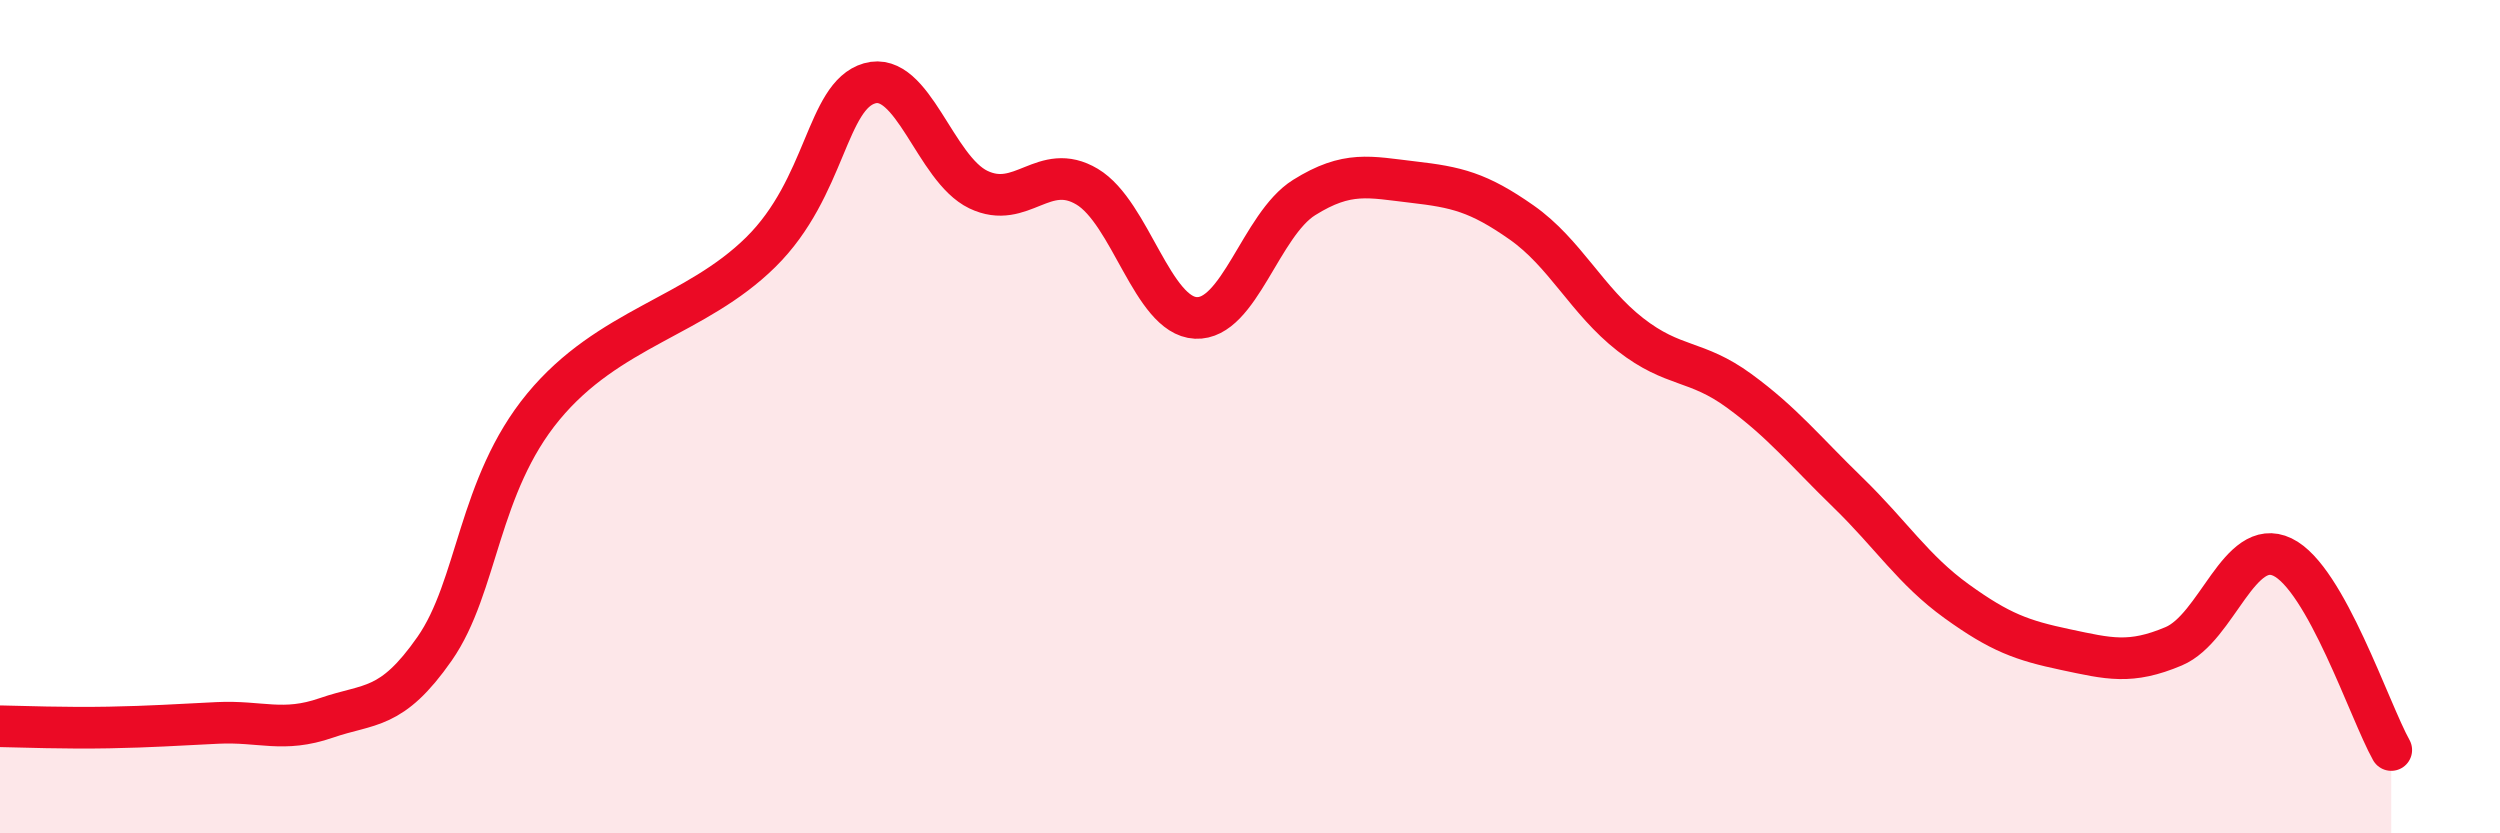
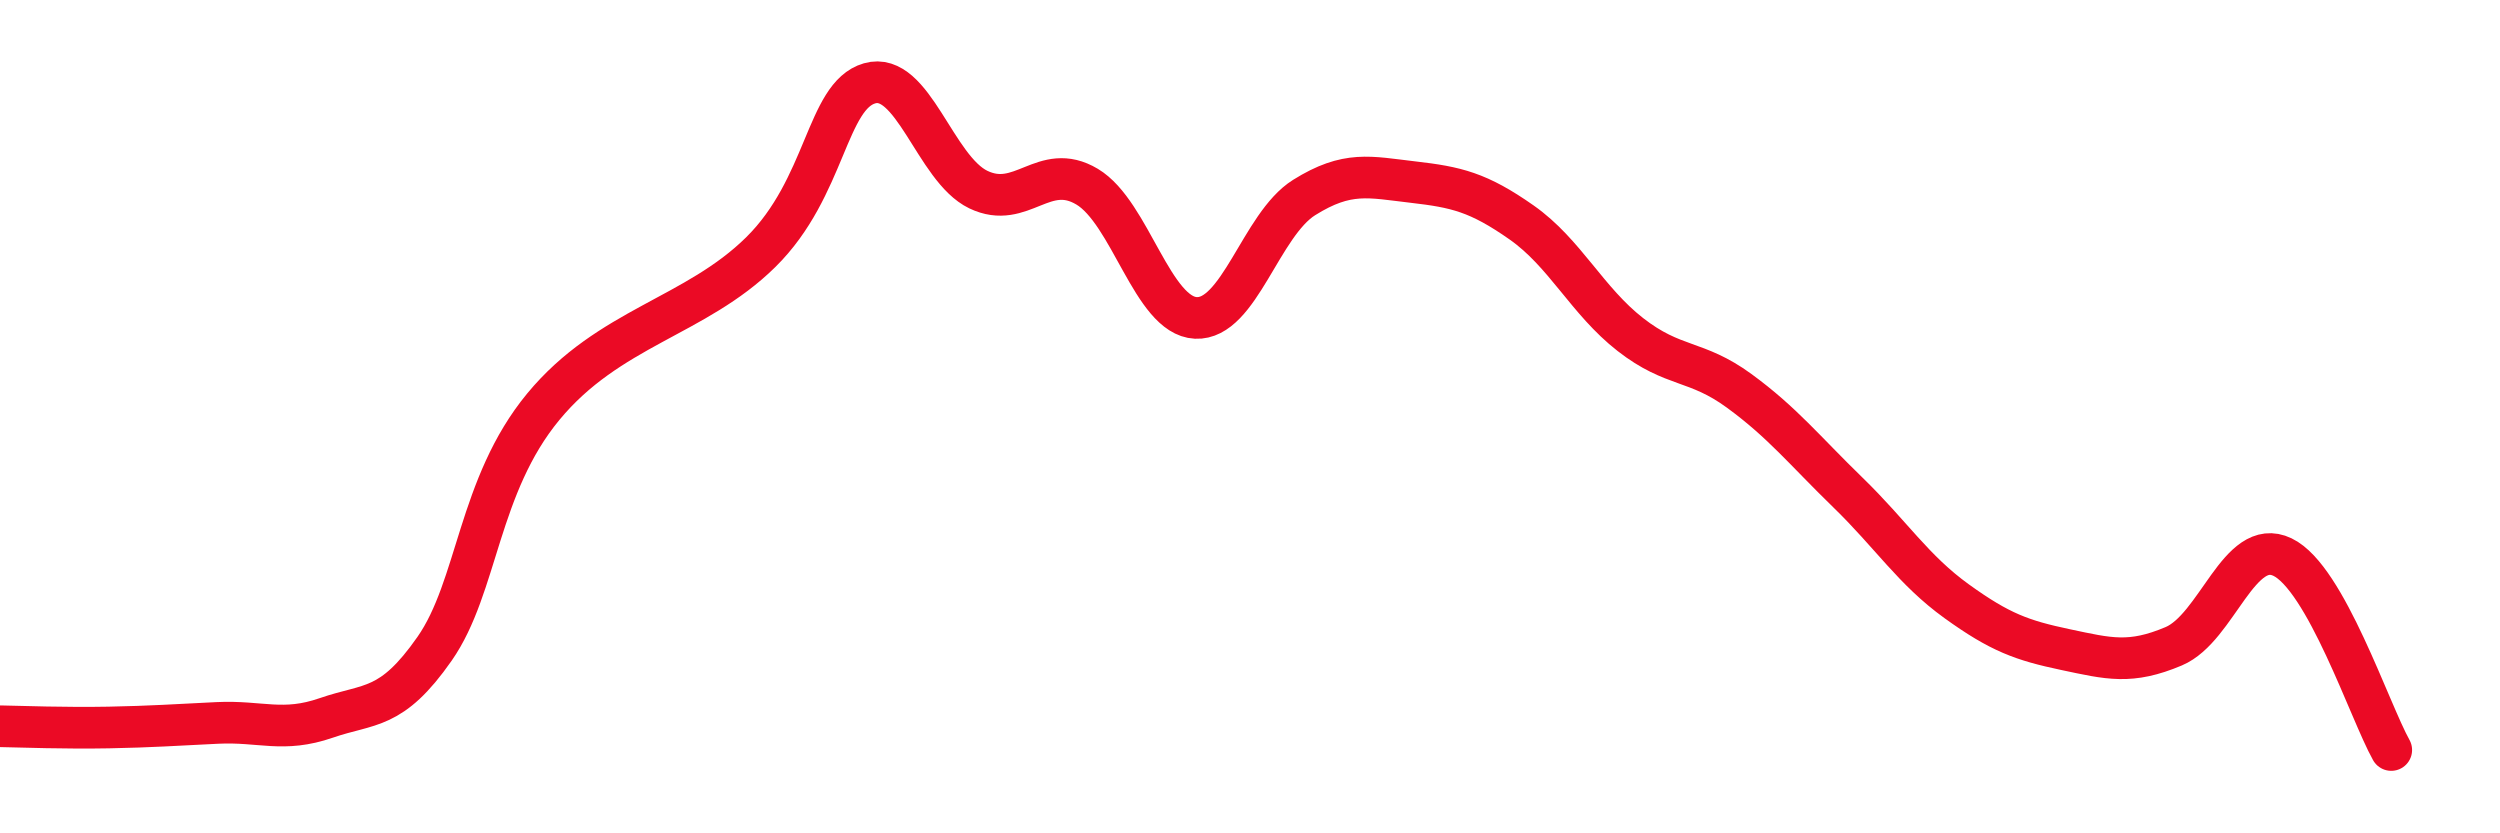
<svg xmlns="http://www.w3.org/2000/svg" width="60" height="20" viewBox="0 0 60 20">
-   <path d="M 0,17.43 C 0.52,17.44 1.57,17.48 2.61,17.46 C 3.65,17.44 4.18,17.4 5.22,17.35 C 6.26,17.3 6.79,17.59 7.83,17.23 C 8.87,16.87 9.39,17.06 10.43,15.57 C 11.47,14.08 11.47,11.66 13.04,9.76 C 14.61,7.86 16.69,7.6 18.26,6.05 C 19.83,4.5 19.83,2.3 20.87,2 C 21.91,1.7 22.44,4.05 23.48,4.55 C 24.52,5.05 25.05,3.86 26.09,4.48 C 27.13,5.1 27.66,7.58 28.7,7.63 C 29.74,7.68 30.26,5.39 31.3,4.74 C 32.34,4.09 32.87,4.25 33.91,4.37 C 34.95,4.49 35.48,4.61 36.52,5.34 C 37.56,6.07 38.09,7.22 39.13,8.03 C 40.17,8.84 40.7,8.62 41.74,9.38 C 42.78,10.14 43.31,10.81 44.35,11.82 C 45.39,12.83 45.92,13.68 46.96,14.43 C 48,15.18 48.53,15.37 49.57,15.59 C 50.61,15.81 51.13,15.95 52.17,15.51 C 53.21,15.07 53.74,12.87 54.78,13.37 C 55.82,13.87 56.87,17.07 57.39,18L57.39 20L0 20Z" fill="#EB0A25" opacity="0.1" stroke-linecap="round" stroke-linejoin="round" />
  <path d="M 0,17.43 C 0.52,17.44 1.57,17.48 2.61,17.46 C 3.65,17.44 4.18,17.4 5.22,17.35 C 6.26,17.3 6.79,17.59 7.83,17.23 C 8.87,16.87 9.39,17.06 10.43,15.57 C 11.47,14.08 11.47,11.66 13.04,9.76 C 14.61,7.86 16.69,7.6 18.26,6.05 C 19.83,4.5 19.83,2.3 20.87,2 C 21.91,1.7 22.44,4.05 23.48,4.55 C 24.52,5.05 25.05,3.86 26.09,4.48 C 27.13,5.1 27.66,7.58 28.7,7.63 C 29.74,7.68 30.26,5.39 31.3,4.74 C 32.34,4.09 32.87,4.25 33.91,4.37 C 34.95,4.49 35.48,4.61 36.52,5.34 C 37.56,6.07 38.09,7.22 39.13,8.03 C 40.17,8.84 40.7,8.62 41.74,9.38 C 42.78,10.14 43.31,10.81 44.35,11.82 C 45.39,12.83 45.92,13.68 46.96,14.43 C 48,15.18 48.53,15.37 49.57,15.59 C 50.61,15.81 51.13,15.95 52.17,15.51 C 53.21,15.07 53.74,12.87 54.78,13.37 C 55.82,13.87 56.87,17.07 57.39,18" stroke="#EB0A25" stroke-width="1" fill="none" stroke-linecap="round" stroke-linejoin="round" />
</svg>